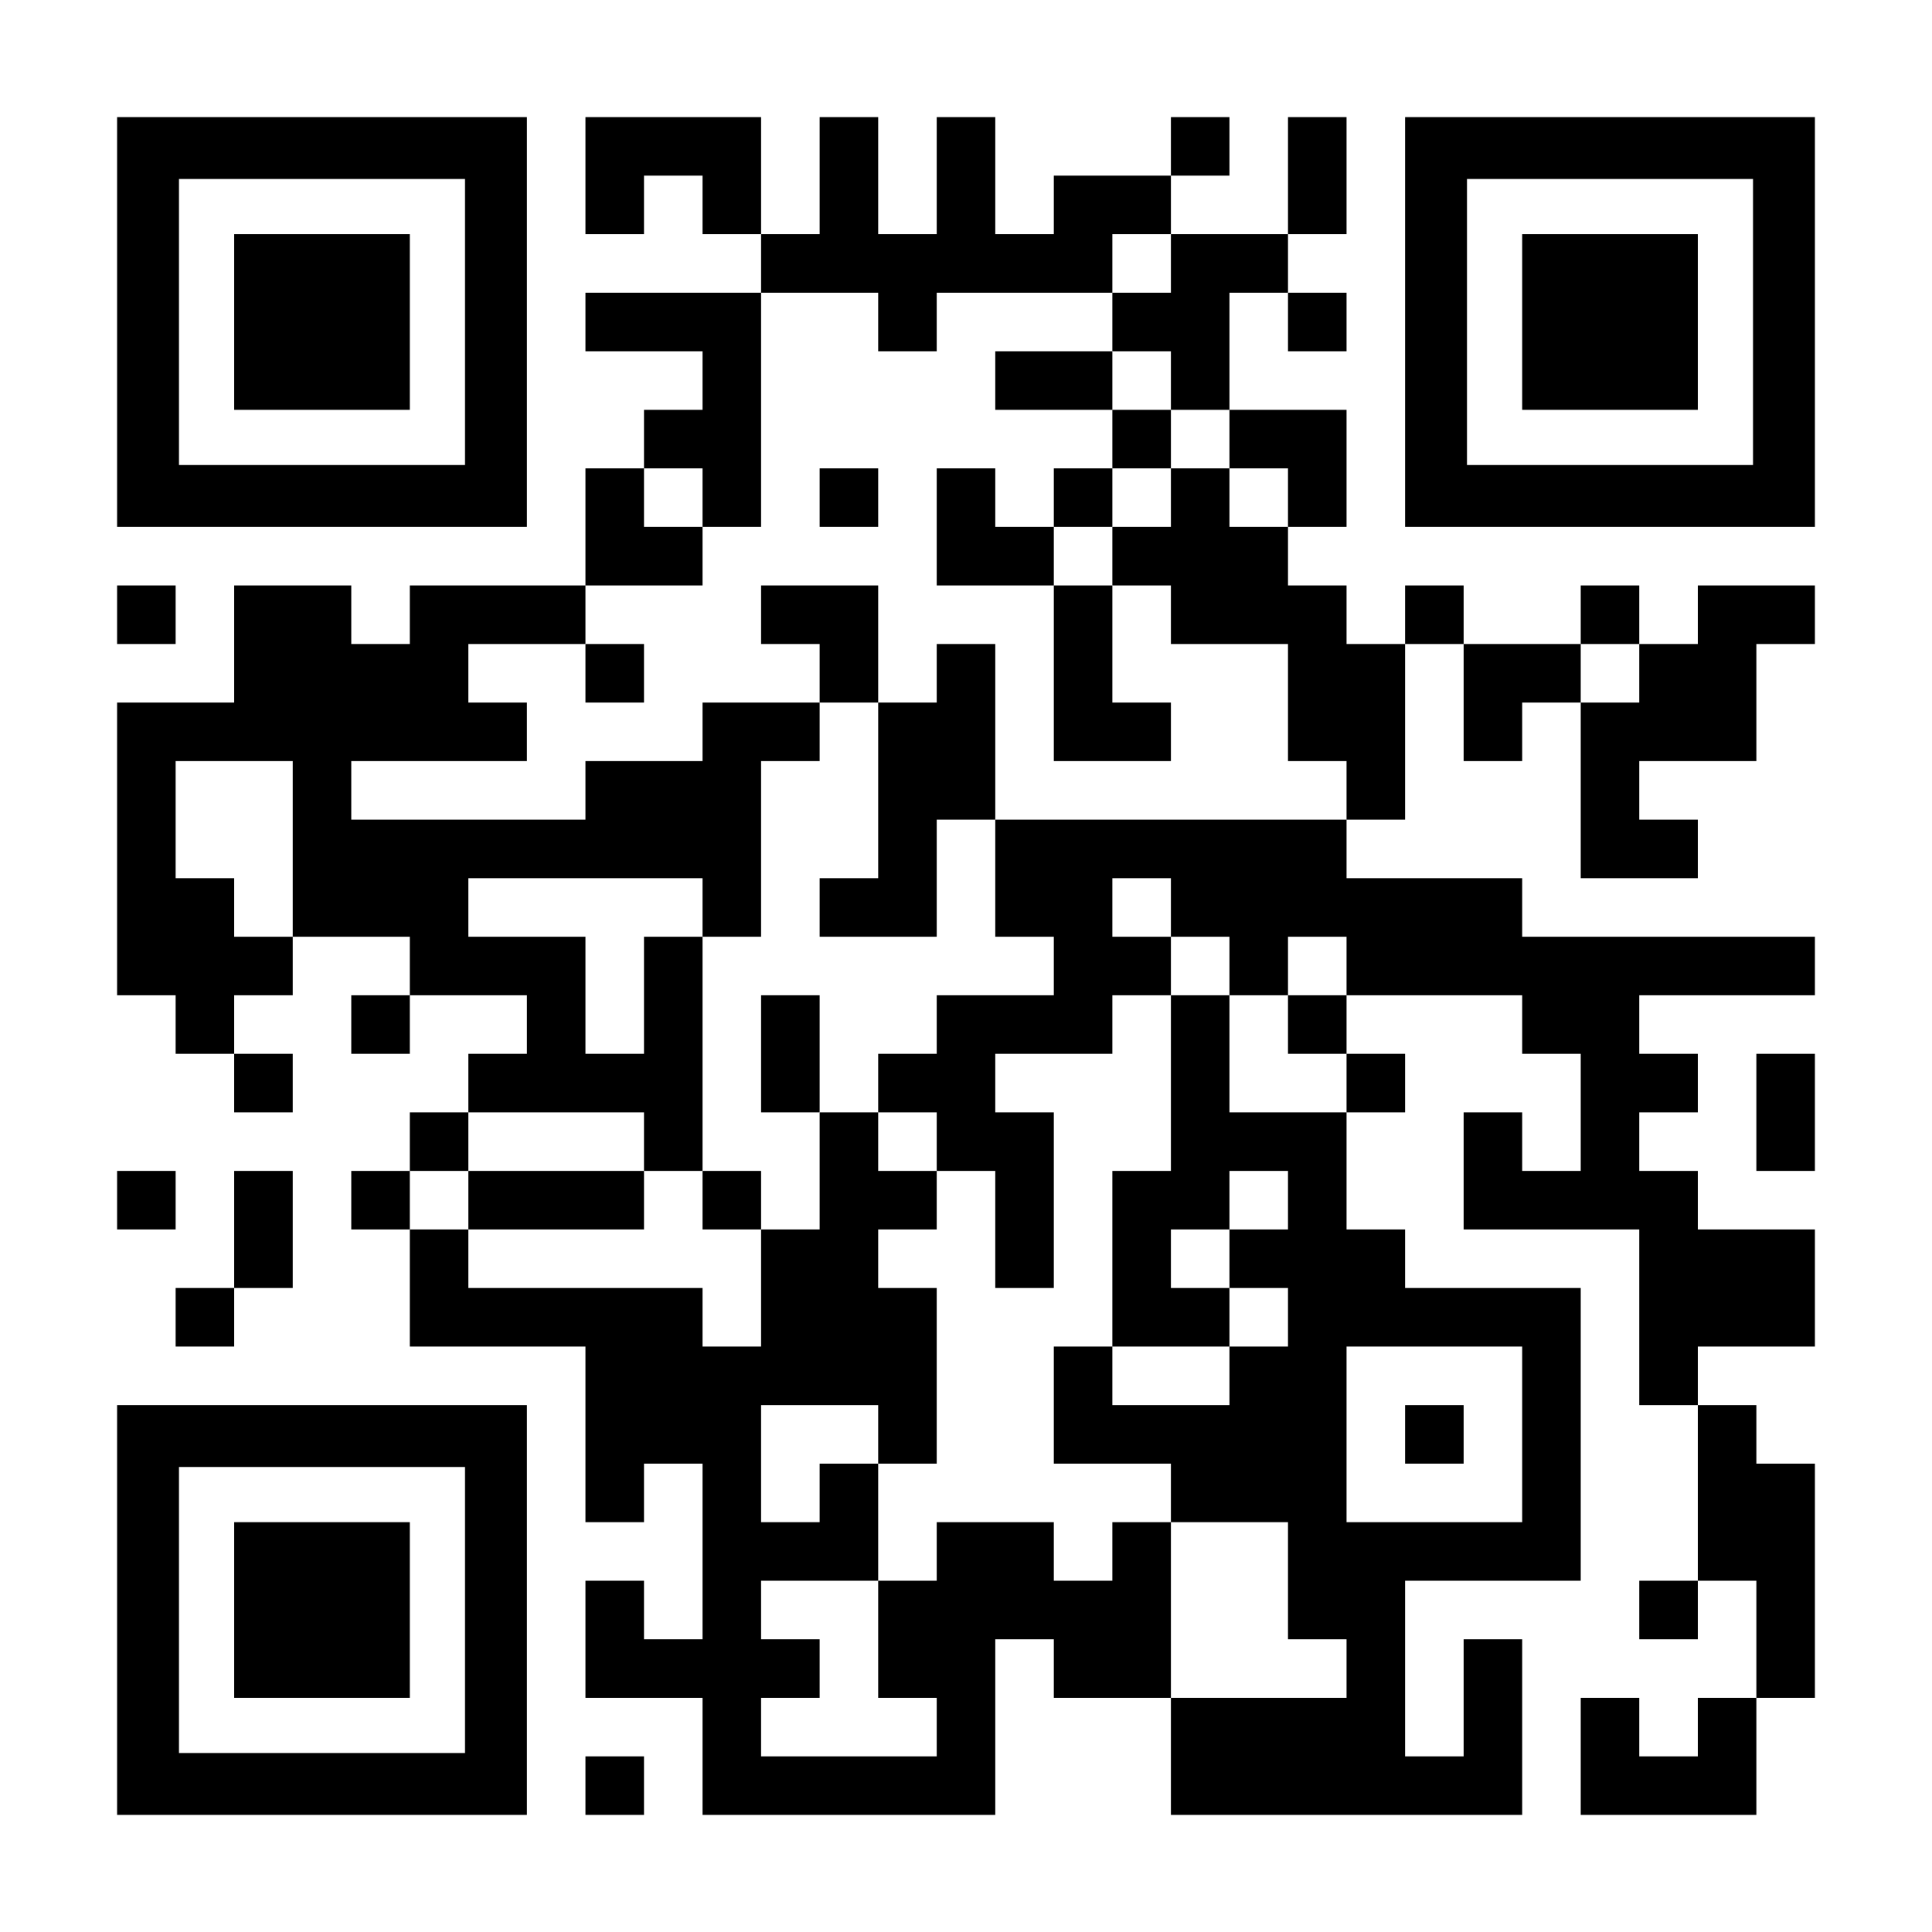
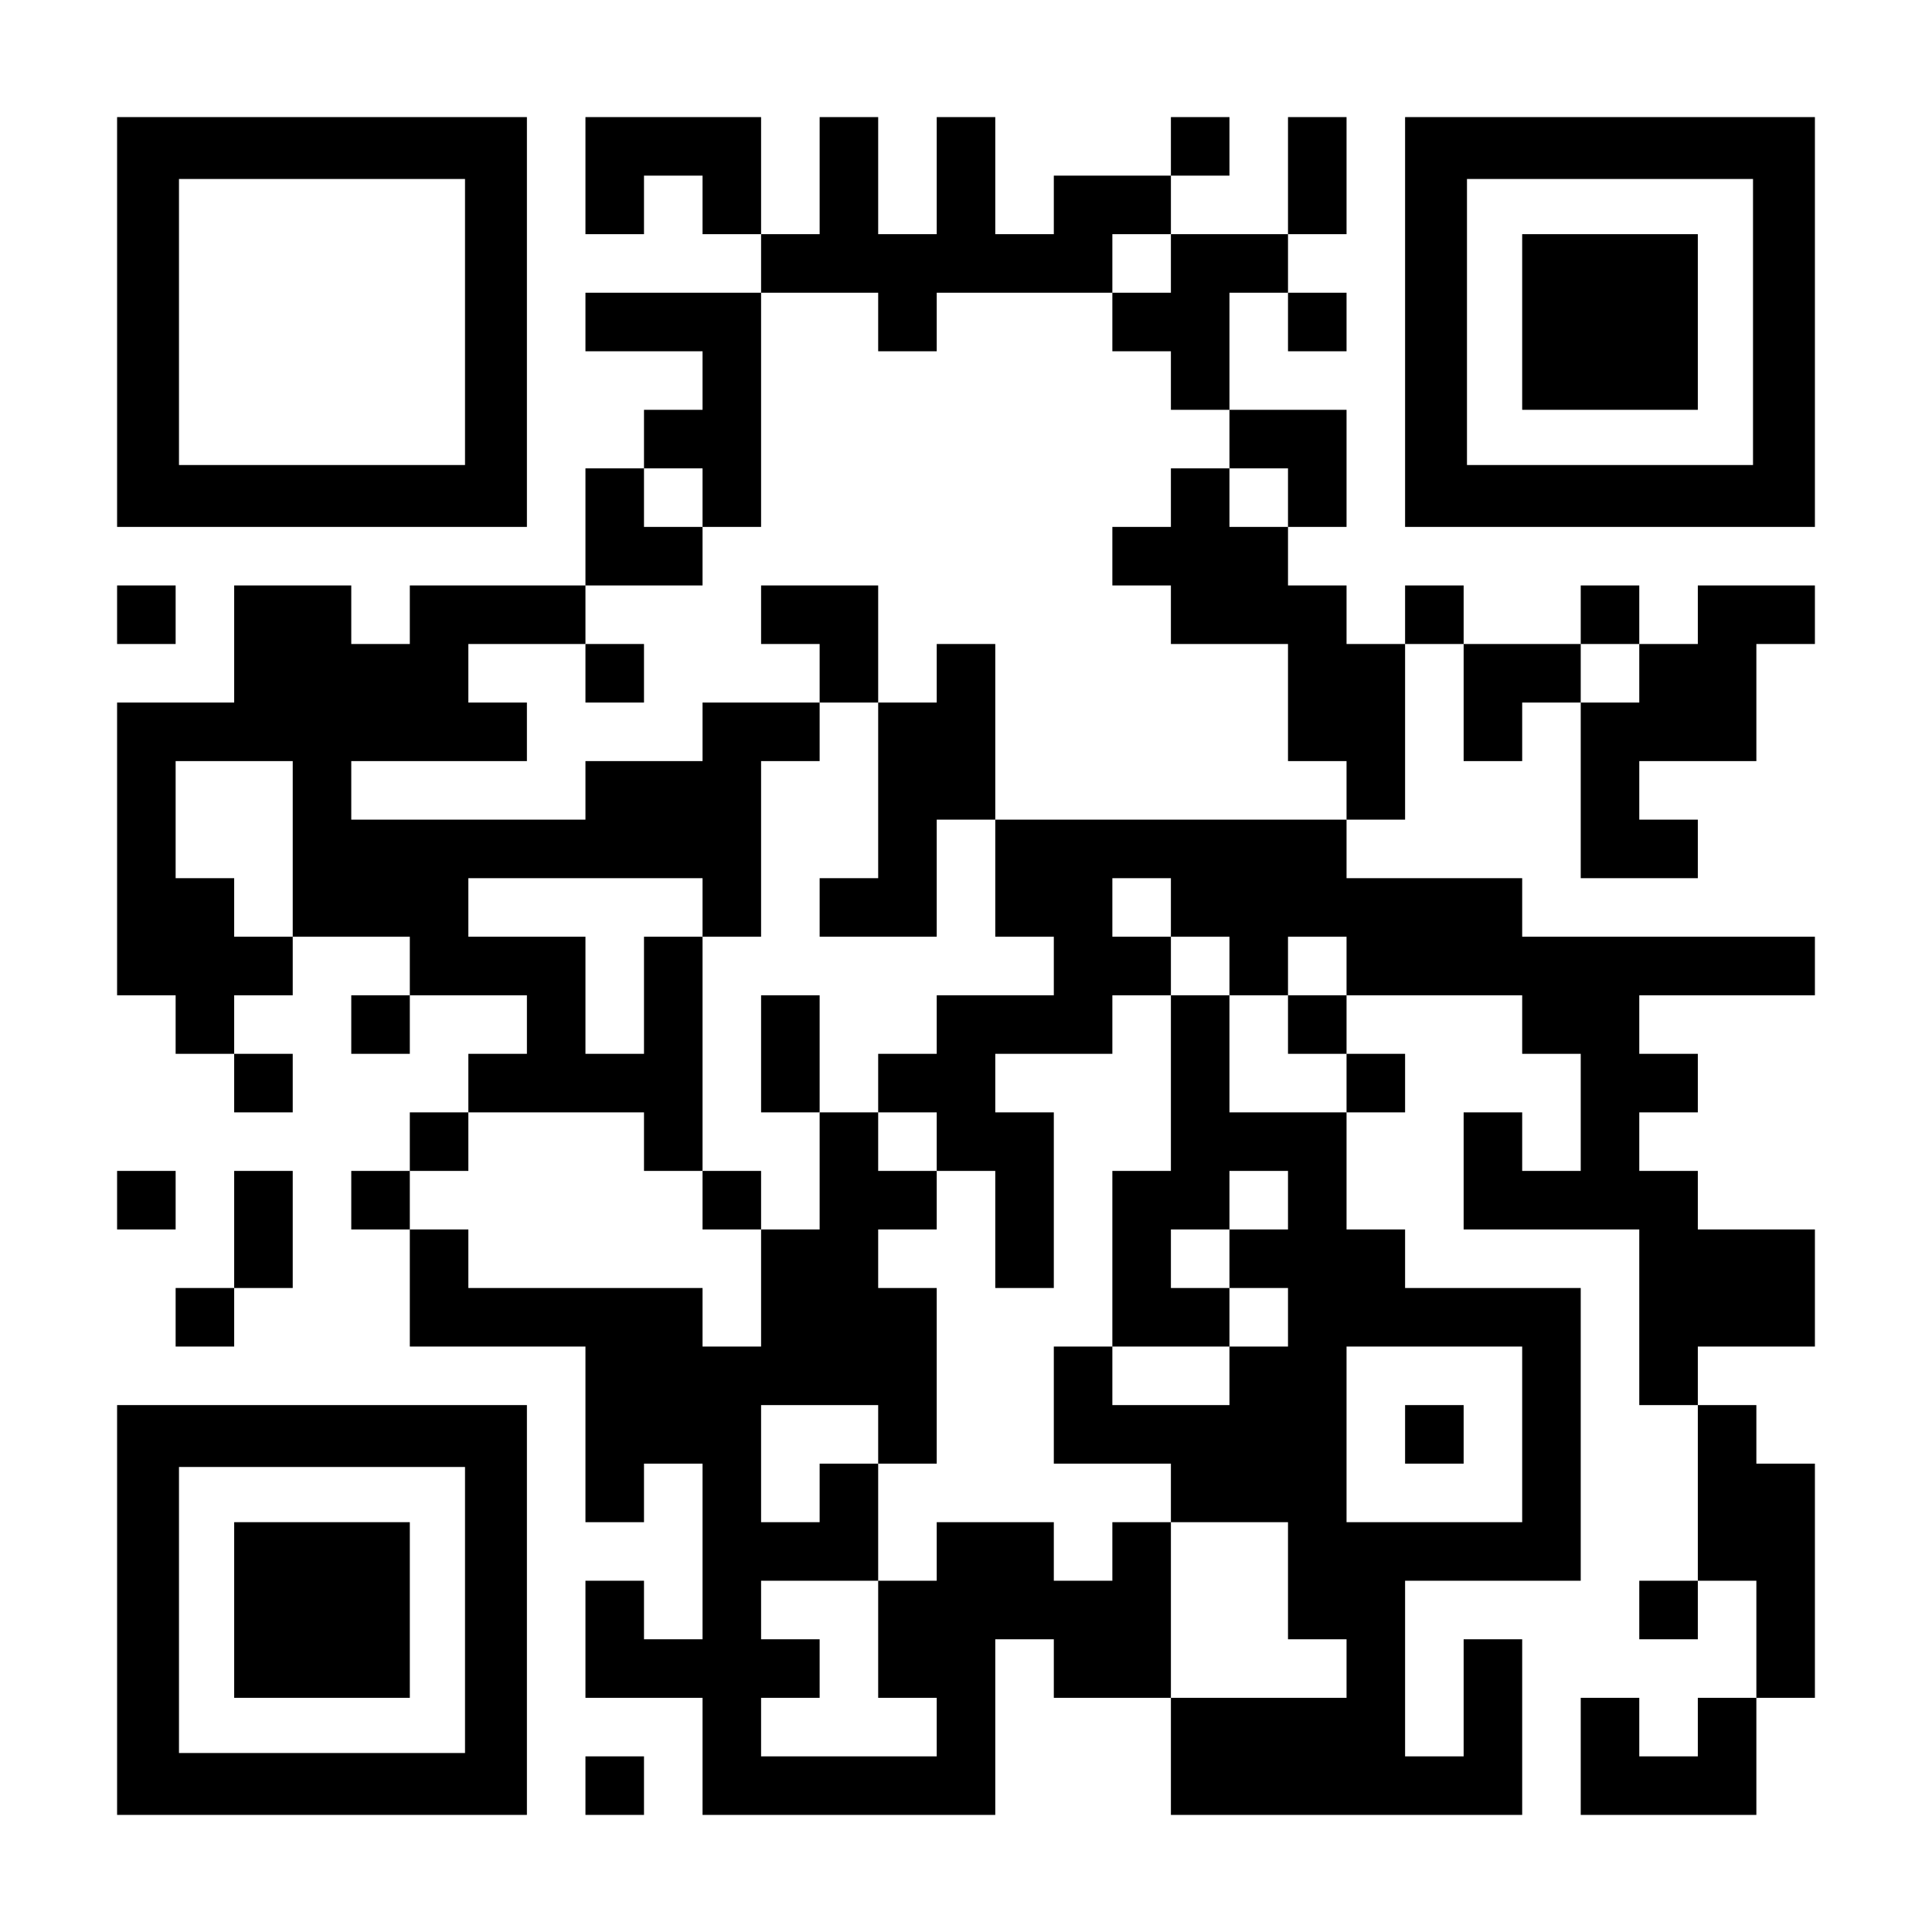
<svg xmlns="http://www.w3.org/2000/svg" version="1.0" width="1155px" height="1155px" viewBox="0 0 1155 1155" preserveAspectRatio="xMidYMid meet">
  <g transform="translate(0,1155) scale(0.1,-0.1)" fill="#000000" stroke="none">
    <path d="M700 9625 l0 -1225 1225 0 1225 0 0 1225 0 1225 -1225 0 -1225 0 0 -1225z m2080 0 l0 -855 -855 0 -855 0 0 855 0 855 855 0 855 0 0 -855z" />
-     <path d="M1400 9625 l0 -525 525 0 525 0 0 525 0 525 -525 0 -525 0 0 -525z" />
    <path d="M3500 10500 l0 -350 175 0 175 0 0 175 0 175 175 0 175 0 0 -175 0 -175 175 0 175 0 0 -175 0 -175 -525 0 -525 0 0 -175 0 -175 350 0 350 0 0 -175 0 -175 -175 0 -175 0 0 -175 0 -175 -175 0 -175 0 0 -350 0 -350 -525 0 -525 0 0 -175 0 -175 -175 0 -175 0 0 175 0 175 -350 0 -350 0 0 -350 0 -350 -350 0 -350 0 0 -875 0 -875 175 0 175 0 0 -175 0 -175 175 0 175 0 0 -175 0 -175 175 0 175 0 0 175 0 175 -175 0 -175 0 0 175 0 175 175 0 175 0 0 175 0 175 350 0 350 0 0 -175 0 -175 -175 0 -175 0 0 -175 0 -175 175 0 175 0 0 175 0 175 350 0 350 0 0 -175 0 -175 -175 0 -175 0 0 -175 0 -175 -175 0 -175 0 0 -175 0 -175 -175 0 -175 0 0 -175 0 -175 175 0 175 0 0 -350 0 -350 525 0 525 0 0 -525 0 -525 175 0 175 0 0 175 0 175 175 0 175 0 0 -525 0 -525 -175 0 -175 0 0 175 0 175 -175 0 -175 0 0 -350 0 -350 350 0 350 0 0 -350 0 -350 875 0 875 0 0 525 0 525 175 0 175 0 0 -175 0 -175 350 0 350 0 0 -350 0 -350 1050 0 1050 0 0 525 0 525 -175 0 -175 0 0 -350 0 -350 -175 0 -175 0 0 525 0 525 525 0 525 0 0 875 0 875 -525 0 -525 0 0 175 0 175 -175 0 -175 0 0 350 0 350 175 0 175 0 0 175 0 175 -175 0 -175 0 0 175 0 175 525 0 525 0 0 -175 0 -175 175 0 175 0 0 -350 0 -350 -175 0 -175 0 0 175 0 175 -175 0 -175 0 0 -350 0 -350 525 0 525 0 0 -525 0 -525 175 0 175 0 0 -525 0 -525 -175 0 -175 0 0 -175 0 -175 175 0 175 0 0 175 0 175 175 0 175 0 0 -350 0 -350 -175 0 -175 0 0 -175 0 -175 -175 0 -175 0 0 175 0 175 -175 0 -175 0 0 -350 0 -350 525 0 525 0 0 350 0 350 175 0 175 0 0 700 0 700 -175 0 -175 0 0 175 0 175 -175 0 -175 0 0 175 0 175 350 0 350 0 0 350 0 350 -350 0 -350 0 0 175 0 175 -175 0 -175 0 0 175 0 175 175 0 175 0 0 175 0 175 -175 0 -175 0 0 175 0 175 525 0 525 0 0 175 0 175 -875 0 -875 0 0 175 0 175 -525 0 -525 0 0 175 0 175 175 0 175 0 0 525 0 525 175 0 175 0 0 -350 0 -350 175 0 175 0 0 175 0 175 175 0 175 0 0 -525 0 -525 350 0 350 0 0 175 0 175 -175 0 -175 0 0 175 0 175 350 0 350 0 0 350 0 350 175 0 175 0 0 175 0 175 -350 0 -350 0 0 -175 0 -175 -175 0 -175 0 0 175 0 175 -175 0 -175 0 0 -175 0 -175 -350 0 -350 0 0 175 0 175 -175 0 -175 0 0 -175 0 -175 -175 0 -175 0 0 175 0 175 -175 0 -175 0 0 175 0 175 175 0 175 0 0 350 0 350 -350 0 -350 0 0 350 0 350 175 0 175 0 0 -175 0 -175 175 0 175 0 0 175 0 175 -175 0 -175 0 0 175 0 175 175 0 175 0 0 350 0 350 -175 0 -175 0 0 -350 0 -350 -350 0 -350 0 0 175 0 175 175 0 175 0 0 175 0 175 -175 0 -175 0 0 -175 0 -175 -350 0 -350 0 0 -175 0 -175 -175 0 -175 0 0 350 0 350 -175 0 -175 0 0 -350 0 -350 -175 0 -175 0 0 350 0 350 -175 0 -175 0 0 -350 0 -350 -175 0 -175 0 0 350 0 350 -525 0 -525 0 0 -350z m3500 -525 l0 -175 -175 0 -175 0 0 -175 0 -175 175 0 175 0 0 -175 0 -175 175 0 175 0 0 -175 0 -175 175 0 175 0 0 -175 0 -175 -175 0 -175 0 0 175 0 175 -175 0 -175 0 0 -175 0 -175 -175 0 -175 0 0 -175 0 -175 175 0 175 0 0 -175 0 -175 350 0 350 0 0 -350 0 -350 175 0 175 0 0 -175 0 -175 -1050 0 -1050 0 0 -350 0 -350 175 0 175 0 0 -175 0 -175 -350 0 -350 0 0 -175 0 -175 -175 0 -175 0 0 -175 0 -175 175 0 175 0 0 -175 0 -175 175 0 175 0 0 -350 0 -350 175 0 175 0 0 525 0 525 -175 0 -175 0 0 175 0 175 350 0 350 0 0 175 0 175 175 0 175 0 0 175 0 175 -175 0 -175 0 0 175 0 175 175 0 175 0 0 -175 0 -175 175 0 175 0 0 -175 0 -175 175 0 175 0 0 175 0 175 175 0 175 0 0 -175 0 -175 -175 0 -175 0 0 -175 0 -175 175 0 175 0 0 -175 0 -175 -350 0 -350 0 0 350 0 350 -175 0 -175 0 0 -525 0 -525 -175 0 -175 0 0 -525 0 -525 350 0 350 0 0 175 0 175 -175 0 -175 0 0 175 0 175 175 0 175 0 0 175 0 175 175 0 175 0 0 -175 0 -175 -175 0 -175 0 0 -175 0 -175 175 0 175 0 0 -175 0 -175 -175 0 -175 0 0 -175 0 -175 -350 0 -350 0 0 175 0 175 -175 0 -175 0 0 -350 0 -350 350 0 350 0 0 -175 0 -175 350 0 350 0 0 -350 0 -350 175 0 175 0 0 -175 0 -175 -525 0 -525 0 0 525 0 525 -175 0 -175 0 0 -175 0 -175 -175 0 -175 0 0 175 0 175 -350 0 -350 0 0 -175 0 -175 -175 0 -175 0 0 -350 0 -350 175 0 175 0 0 -175 0 -175 -525 0 -525 0 0 175 0 175 175 0 175 0 0 175 0 175 -175 0 -175 0 0 175 0 175 350 0 350 0 0 350 0 350 -175 0 -175 0 0 -175 0 -175 -175 0 -175 0 0 350 0 350 350 0 350 0 0 -175 0 -175 175 0 175 0 0 525 0 525 -175 0 -175 0 0 175 0 175 175 0 175 0 0 175 0 175 -175 0 -175 0 0 175 0 175 -175 0 -175 0 0 -350 0 -350 -175 0 -175 0 0 -350 0 -350 -175 0 -175 0 0 175 0 175 -700 0 -700 0 0 175 0 175 -175 0 -175 0 0 175 0 175 175 0 175 0 0 175 0 175 525 0 525 0 0 -175 0 -175 175 0 175 0 0 700 0 700 -175 0 -175 0 0 -350 0 -350 -175 0 -175 0 0 350 0 350 -350 0 -350 0 0 175 0 175 700 0 700 0 0 -175 0 -175 175 0 175 0 0 525 0 525 175 0 175 0 0 175 0 175 -350 0 -350 0 0 -175 0 -175 -350 0 -350 0 0 -175 0 -175 -700 0 -700 0 0 175 0 175 525 0 525 0 0 175 0 175 -175 0 -175 0 0 175 0 175 350 0 350 0 0 175 0 175 350 0 350 0 0 175 0 175 -175 0 -175 0 0 175 0 175 175 0 175 0 0 -175 0 -175 175 0 175 0 0 700 0 700 350 0 350 0 0 -175 0 -175 175 0 175 0 0 175 0 175 525 0 525 0 0 175 0 175 175 0 175 0 0 -175z m2800 -2450 l0 -175 -175 0 -175 0 0 175 0 175 175 0 175 0 0 -175z m-8050 -1050 l0 -525 -175 0 -175 0 0 175 0 175 -175 0 -175 0 0 350 0 350 350 0 350 0 0 -525z m7350 -3500 l0 -525 -525 0 -525 0 0 525 0 525 525 0 525 0 0 -525z" />
-     <path d="M5950 9275 l0 -175 350 0 350 0 0 -175 0 -175 -175 0 -175 0 0 -175 0 -175 -175 0 -175 0 0 175 0 175 -175 0 -175 0 0 -350 0 -350 350 0 350 0 0 -525 0 -525 350 0 350 0 0 175 0 175 -175 0 -175 0 0 350 0 350 -175 0 -175 0 0 175 0 175 175 0 175 0 0 175 0 175 175 0 175 0 0 175 0 175 -175 0 -175 0 0 175 0 175 -350 0 -350 0 0 -175z" />
-     <path d="M4900 8575 l0 -175 175 0 175 0 0 175 0 175 -175 0 -175 0 0 -175z" />
    <path d="M4550 7875 l0 -175 175 0 175 0 0 -175 0 -175 175 0 175 0 0 -525 0 -525 -175 0 -175 0 0 -175 0 -175 350 0 350 0 0 350 0 350 175 0 175 0 0 525 0 525 -175 0 -175 0 0 -175 0 -175 -175 0 -175 0 0 350 0 350 -350 0 -350 0 0 -175z" />
    <path d="M3500 7525 l0 -175 175 0 175 0 0 175 0 175 -175 0 -175 0 0 -175z" />
    <path d="M4550 5250 l0 -350 175 0 175 0 0 350 0 350 -175 0 -175 0 0 -350z" />
-     <path d="M2800 4375 l0 -175 525 0 525 0 0 175 0 175 -525 0 -525 0 0 -175z" />
    <path d="M4200 4375 l0 -175 175 0 175 0 0 175 0 175 -175 0 -175 0 0 -175z" />
    <path d="M8400 2975 l0 -175 175 0 175 0 0 175 0 175 -175 0 -175 0 0 -175z" />
    <path d="M8400 9625 l0 -1225 1225 0 1225 0 0 1225 0 1225 -1225 0 -1225 0 0 -1225z m2080 0 l0 -855 -855 0 -855 0 0 855 0 855 855 0 855 0 0 -855z" />
    <path d="M9100 9625 l0 -525 525 0 525 0 0 525 0 525 -525 0 -525 0 0 -525z" />
    <path d="M700 7875 l0 -175 175 0 175 0 0 175 0 175 -175 0 -175 0 0 -175z" />
-     <path d="M10500 4900 l0 -350 175 0 175 0 0 350 0 350 -175 0 -175 0 0 -350z" />
    <path d="M700 4375 l0 -175 175 0 175 0 0 175 0 175 -175 0 -175 0 0 -175z" />
    <path d="M1400 4200 l0 -350 -175 0 -175 0 0 -175 0 -175 175 0 175 0 0 175 0 175 175 0 175 0 0 350 0 350 -175 0 -175 0 0 -350z" />
    <path d="M700 1925 l0 -1225 1225 0 1225 0 0 1225 0 1225 -1225 0 -1225 0 0 -1225z m2080 0 l0 -855 -855 0 -855 0 0 855 0 855 855 0 855 0 0 -855z" />
    <path d="M1400 1925 l0 -525 525 0 525 0 0 525 0 525 -525 0 -525 0 0 -525z" />
    <path d="M3500 875 l0 -175 175 0 175 0 0 175 0 175 -175 0 -175 0 0 -175z" />
  </g>
</svg>